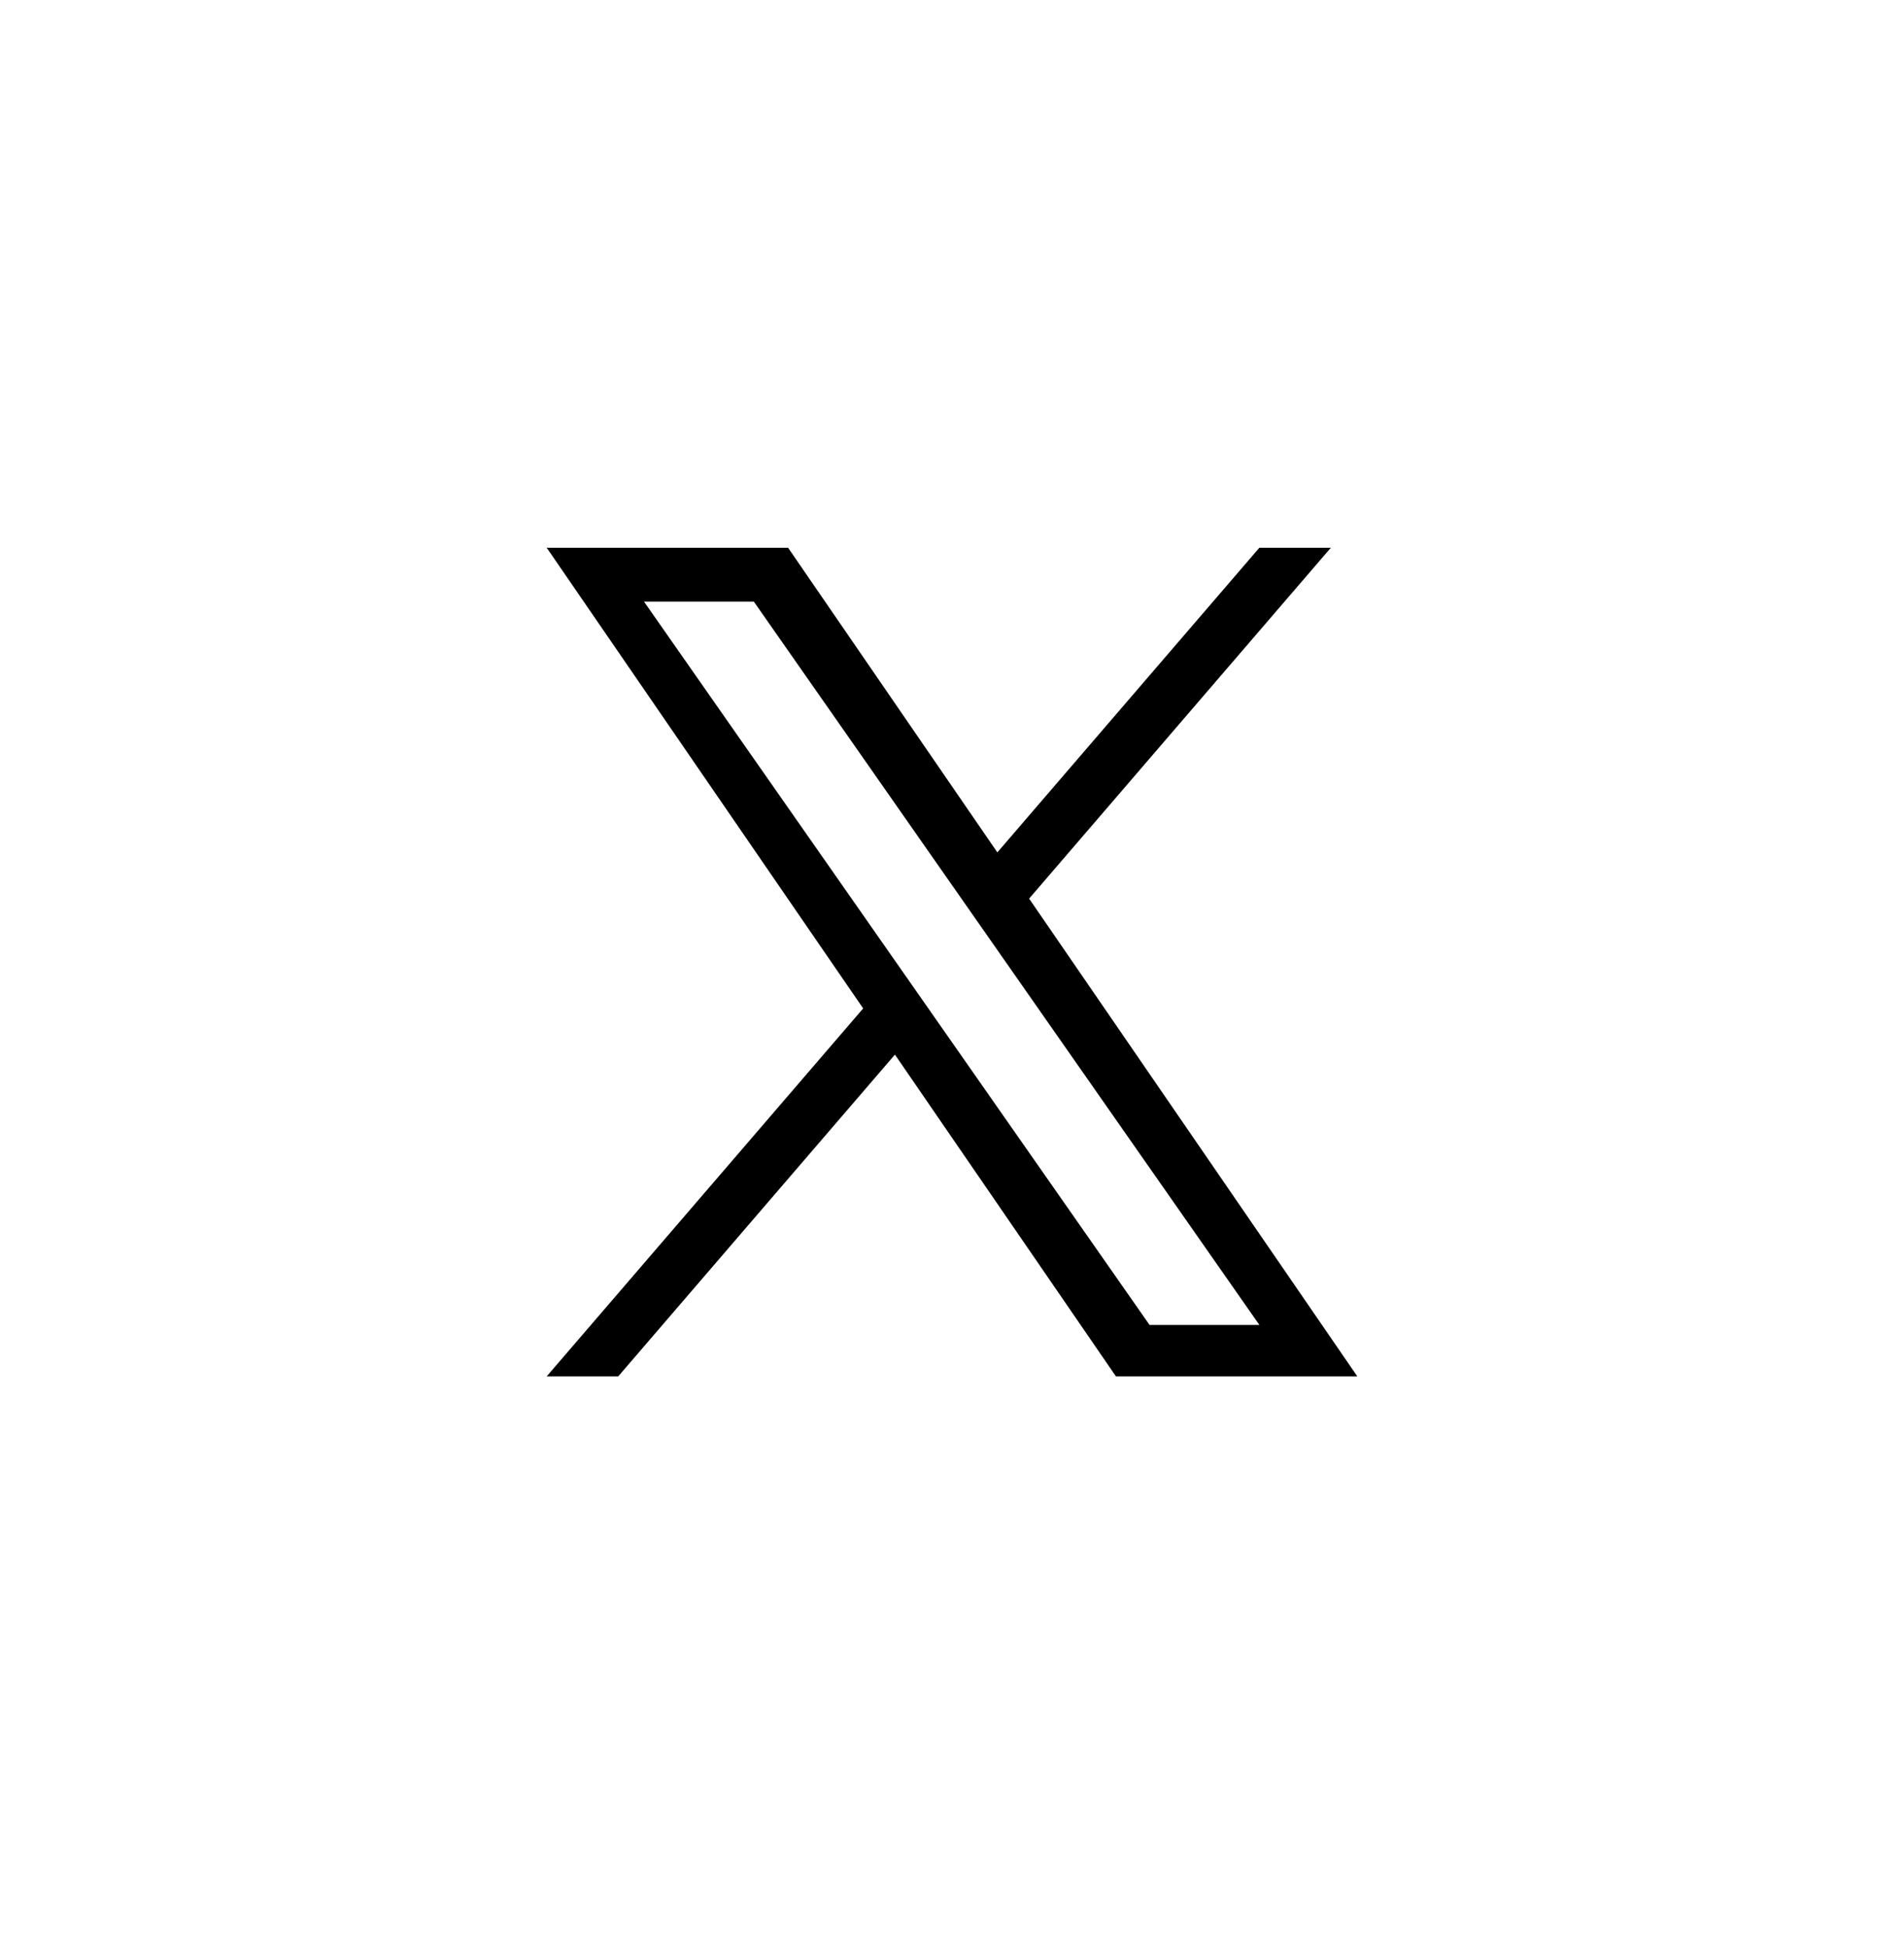
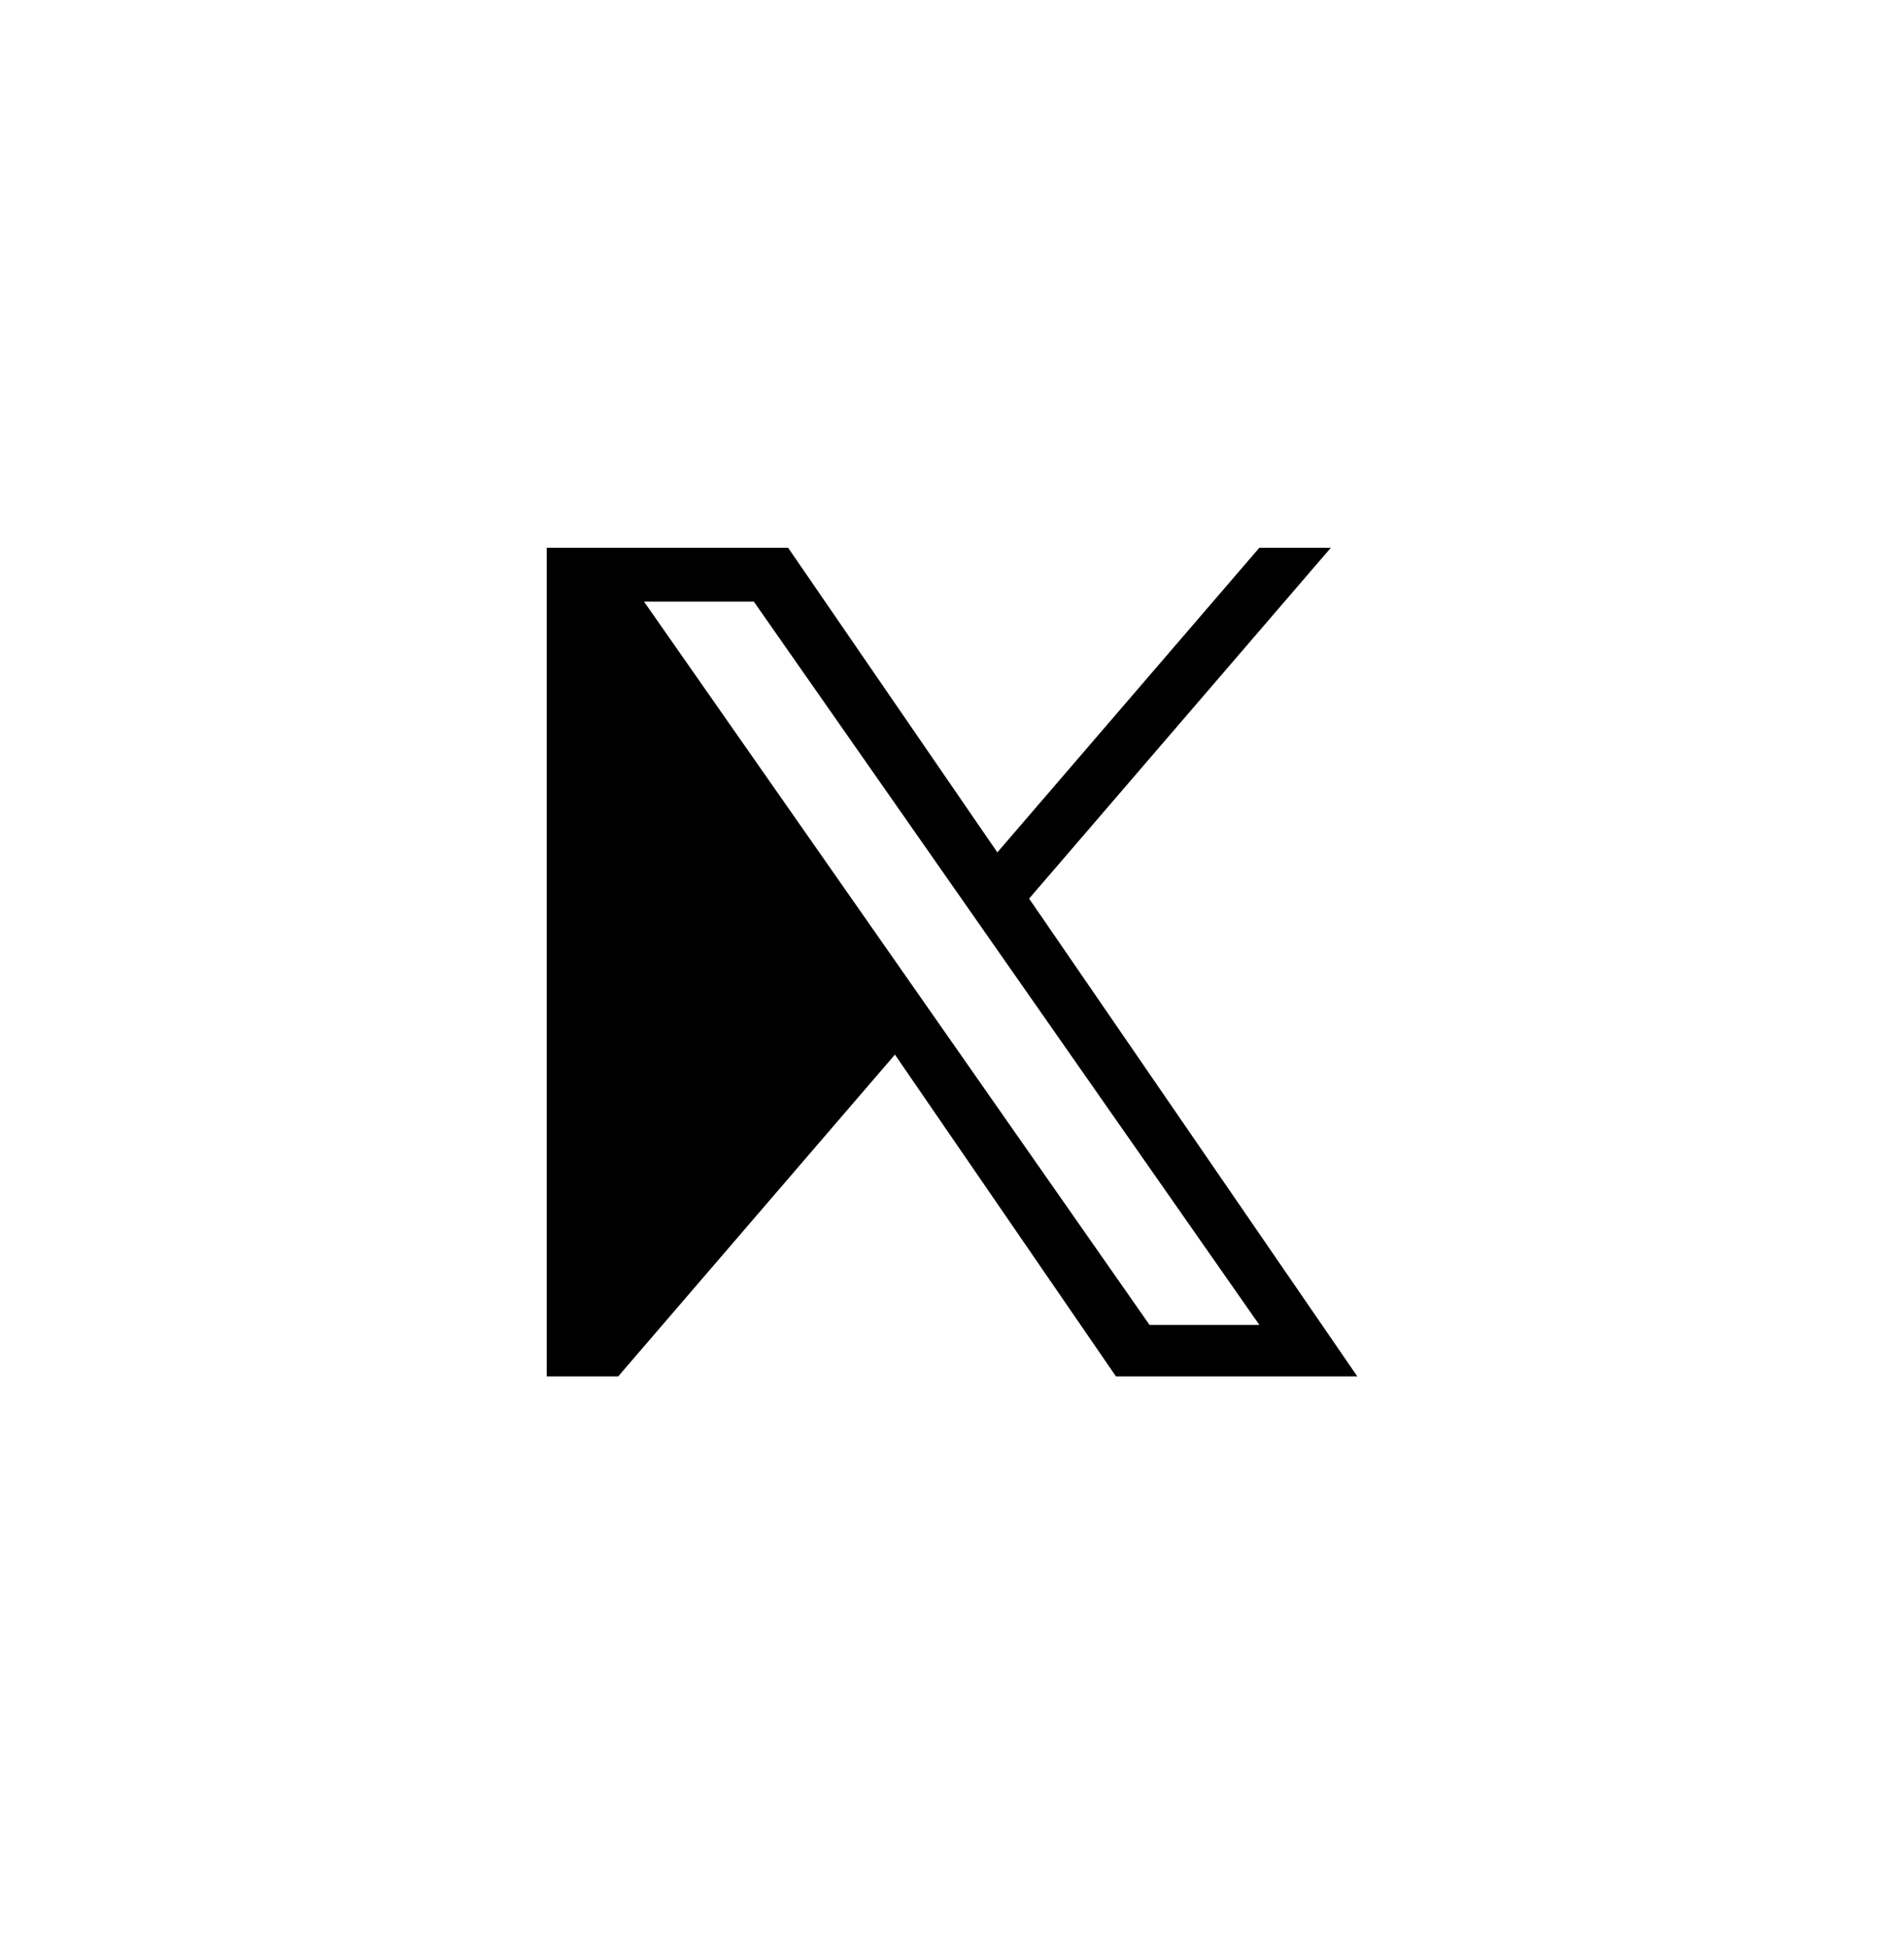
<svg xmlns="http://www.w3.org/2000/svg" width="44" height="45" viewBox="0 0 44 45" fill="none">
-   <path d="M23.782 20.76L30.755 12.654H29.103L23.048 19.692L18.212 12.654H12.634L19.947 23.297L12.634 31.797H14.287L20.681 24.364L25.788 31.797H31.366L23.782 20.76ZM21.519 23.391L20.778 22.331L14.882 13.898H17.42L22.178 20.703L22.919 21.763L29.104 30.61H26.566L21.519 23.391Z" fill="black" />
+   <path d="M23.782 20.76L30.755 12.654H29.103L23.048 19.692L18.212 12.654H12.634L12.634 31.797H14.287L20.681 24.364L25.788 31.797H31.366L23.782 20.76ZM21.519 23.391L20.778 22.331L14.882 13.898H17.42L22.178 20.703L22.919 21.763L29.104 30.61H26.566L21.519 23.391Z" fill="black" />
</svg>